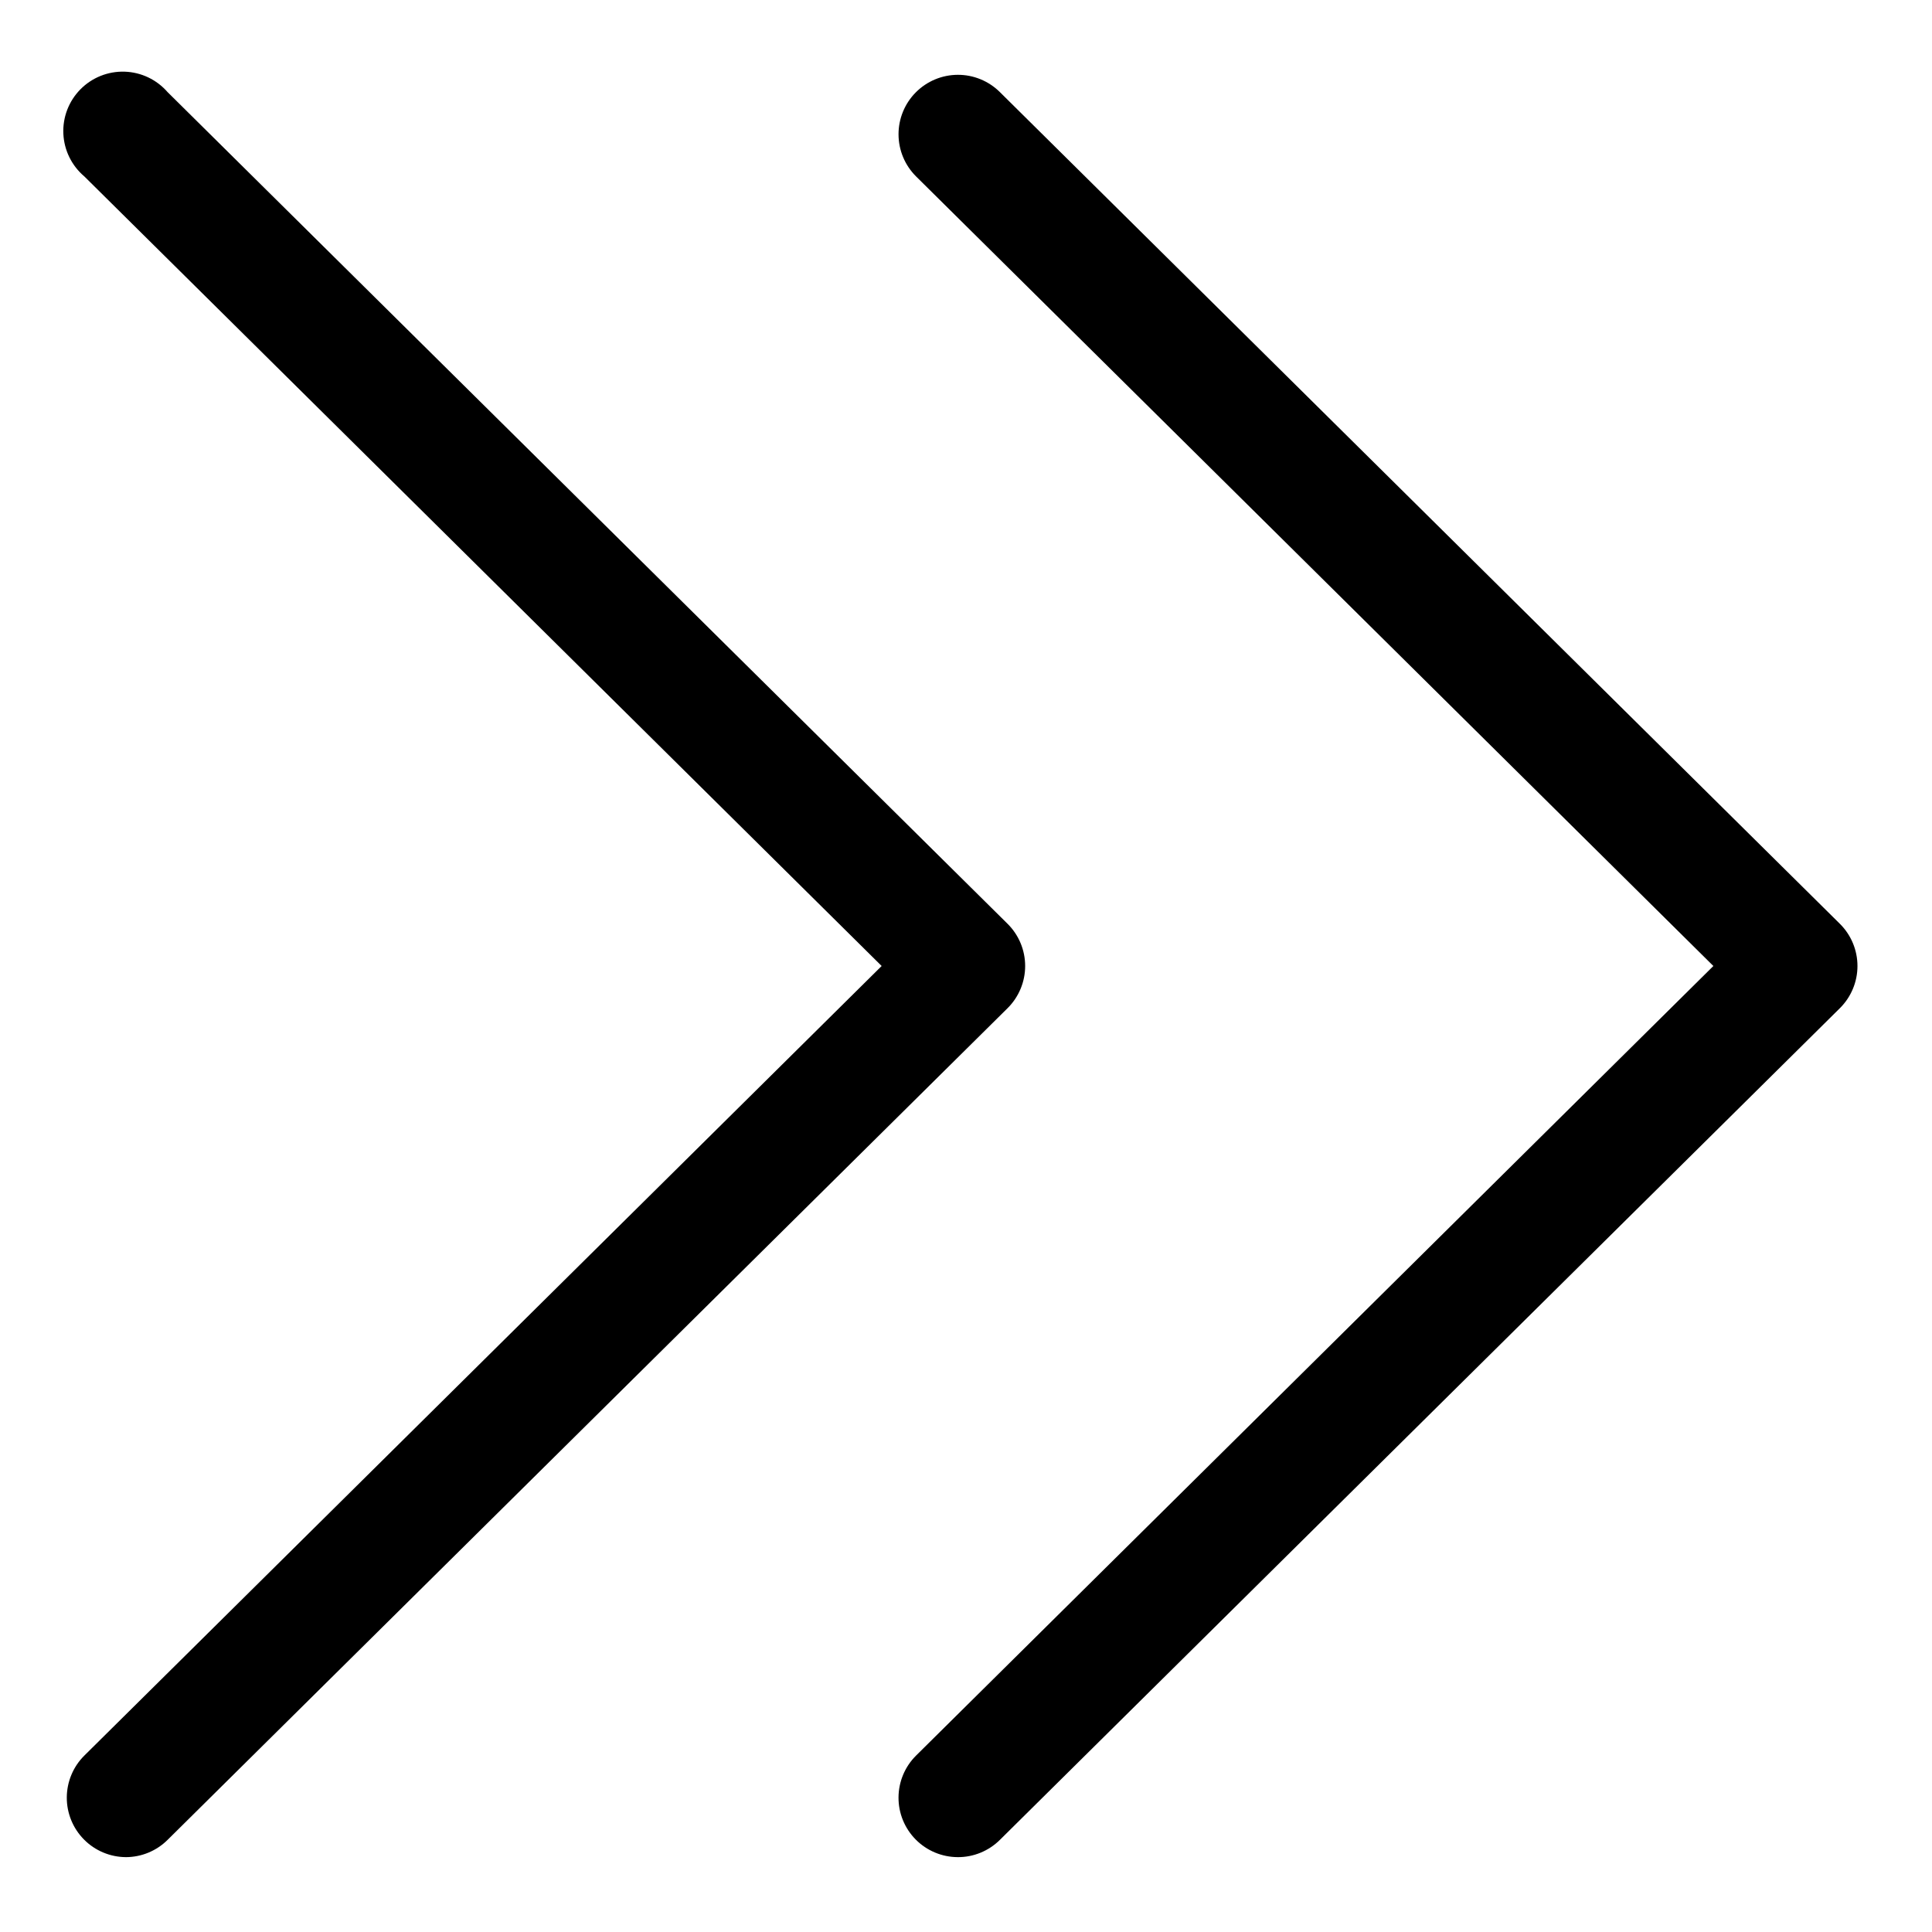
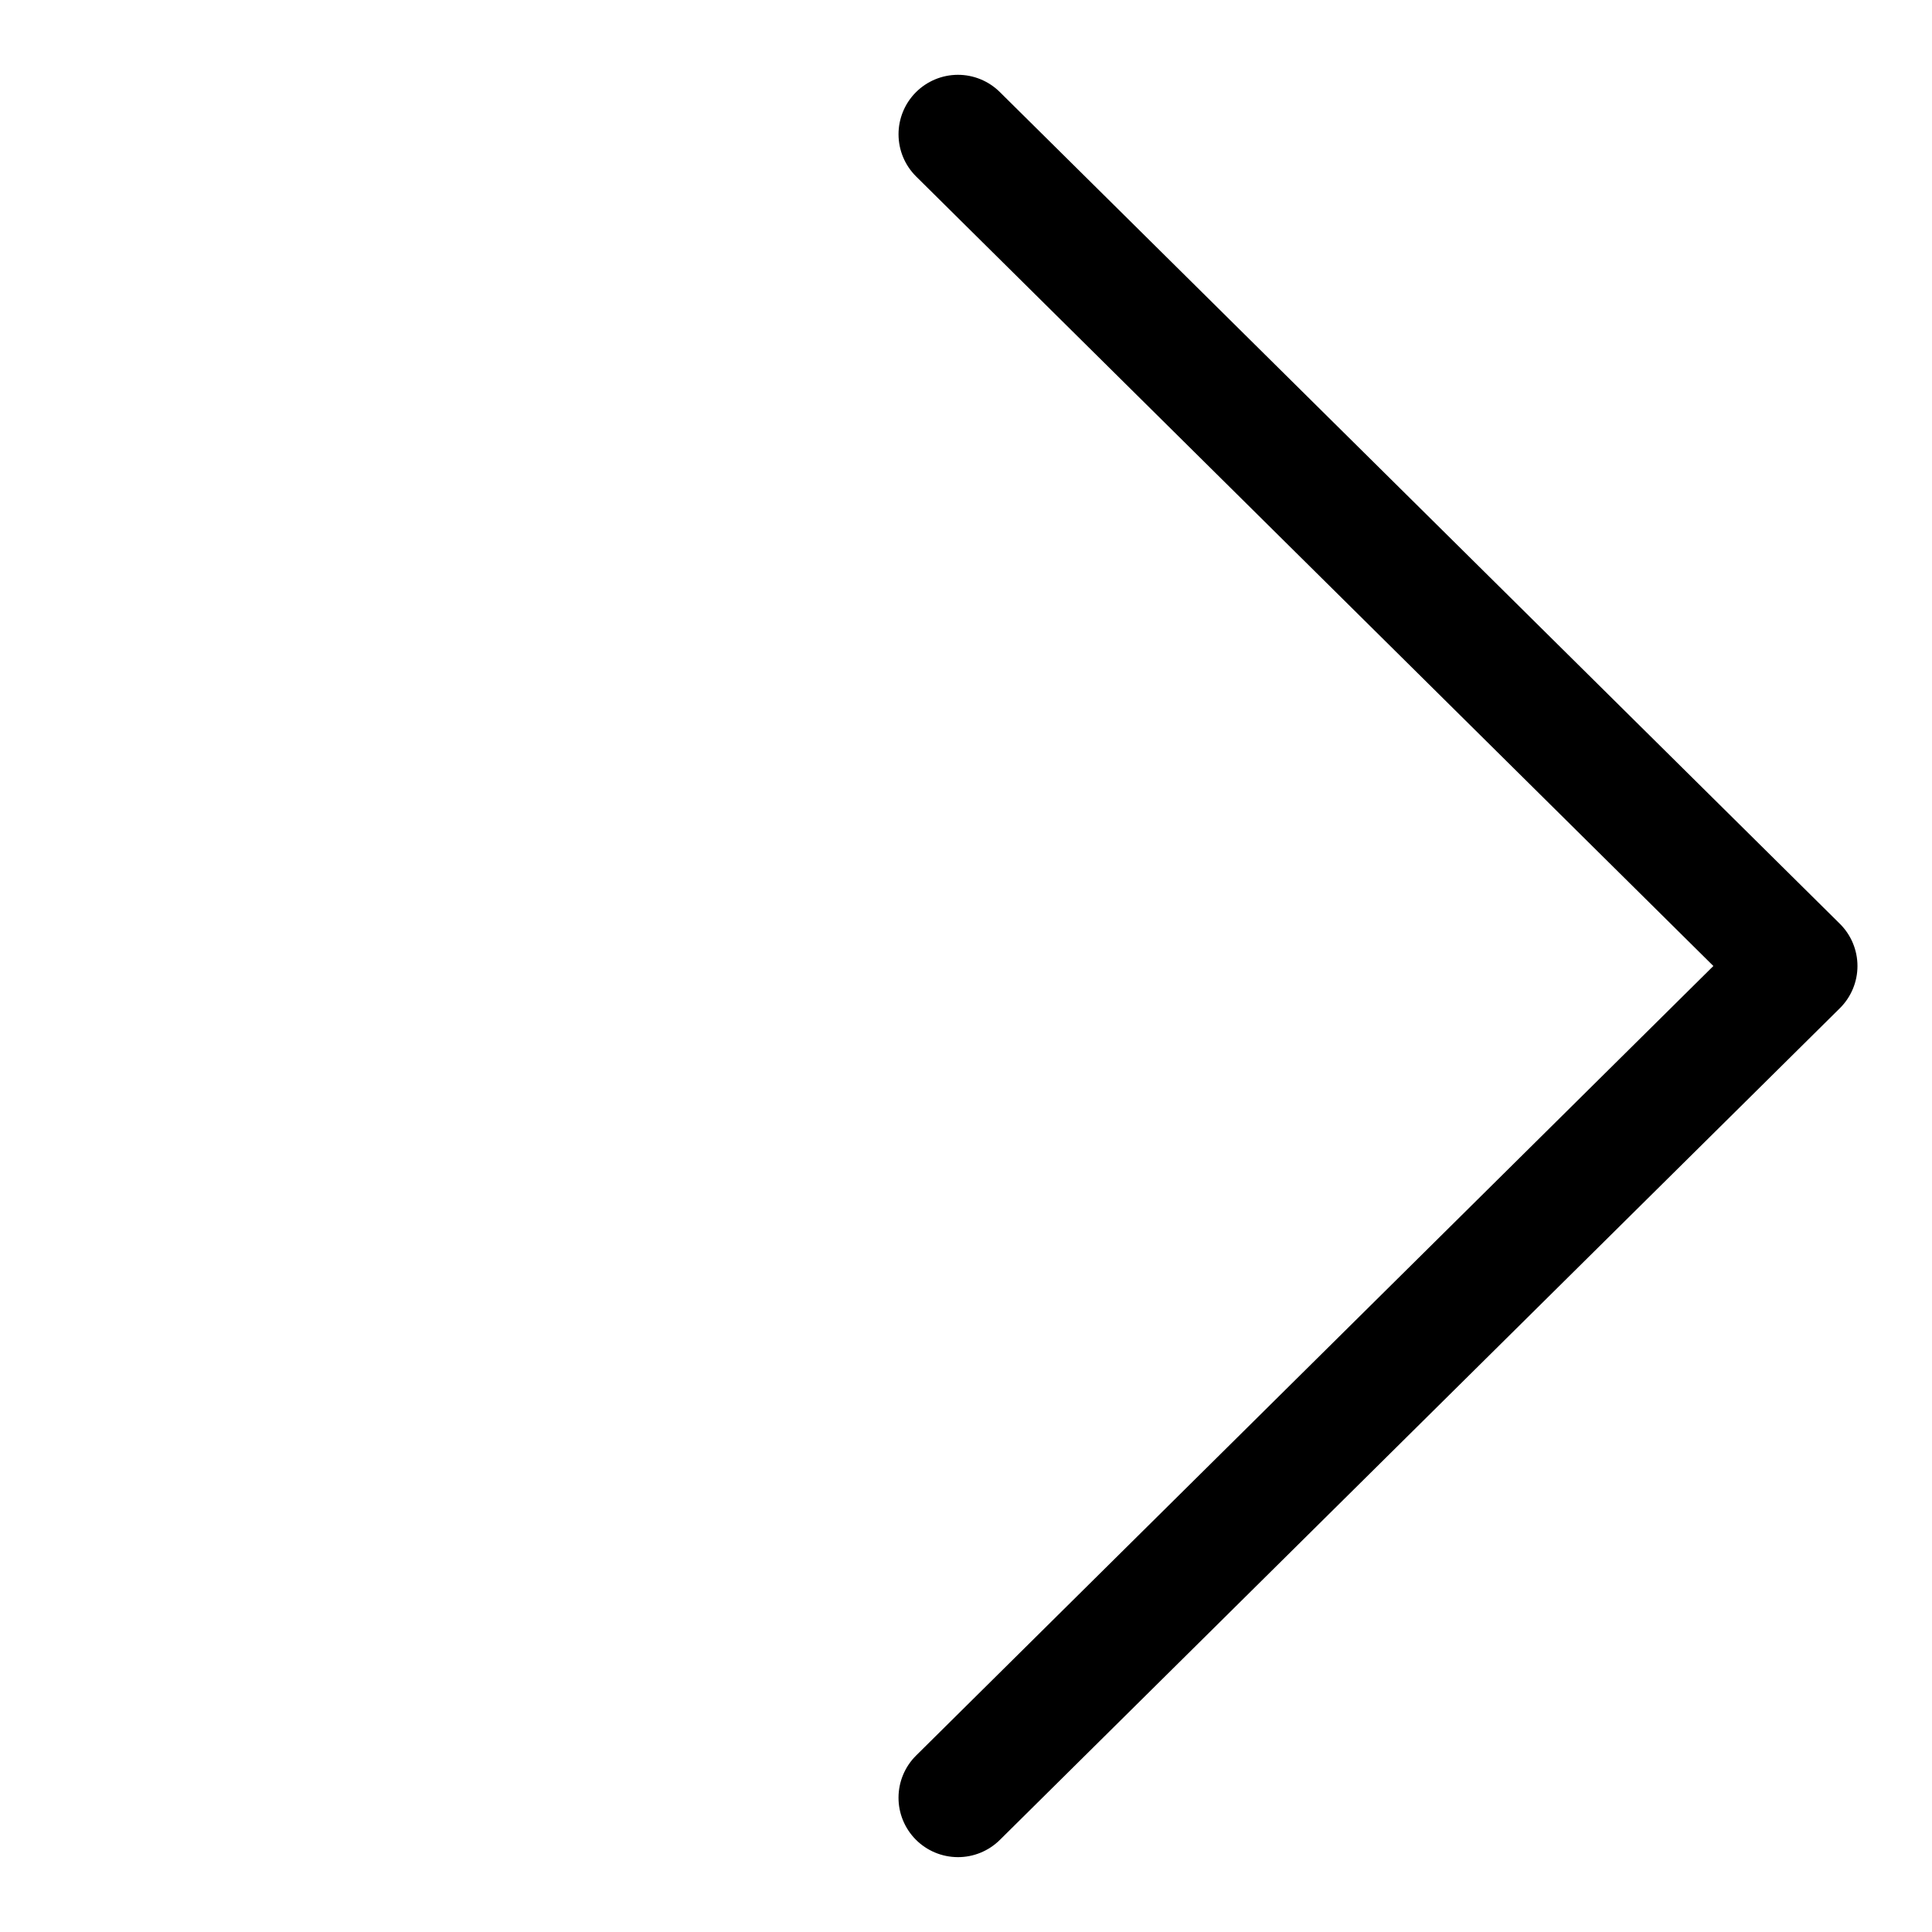
<svg xmlns="http://www.w3.org/2000/svg" fill="#000000" width="800px" height="800px" version="1.1" viewBox="144 144 512 512">
  <g>
-     <path d="m177.38 636.16c-4.176-0.02-8.176-1.695-11.113-4.66-2.941-2.965-4.582-6.973-4.566-11.148 0.02-4.176 1.691-8.176 4.656-11.113l211.29-209.24-211.29-209.24c-3.348-2.832-5.367-6.93-5.566-11.312-0.199-4.383 1.438-8.648 4.516-11.77 3.078-3.125 7.32-4.82 11.707-4.684 4.383 0.137 8.508 2.098 11.387 5.406l222.62 220.42c2.981 2.957 4.656 6.981 4.656 11.18 0 4.195-1.676 8.219-4.656 11.176l-222.62 220.42c-2.934 2.91-6.891 4.547-11.02 4.566z" />
    <path d="m397.79 636.16c-4.176-0.02-8.172-1.695-11.113-4.66-2.938-2.965-4.582-6.973-4.562-11.148 0.016-4.176 1.691-8.176 4.656-11.113l211.29-209.24-211.29-209.24c-2.965-2.945-4.637-6.945-4.652-11.125-0.016-4.176 1.629-8.191 4.574-11.156 2.941-2.961 6.945-4.637 11.121-4.652 4.18-0.016 8.191 1.633 11.156 4.574l222.62 220.42c2.981 2.957 4.656 6.981 4.656 11.18 0 4.195-1.676 8.219-4.656 11.176l-222.62 220.42c-2.973 2.945-6.992 4.59-11.18 4.566z" />
  </g>
</svg>